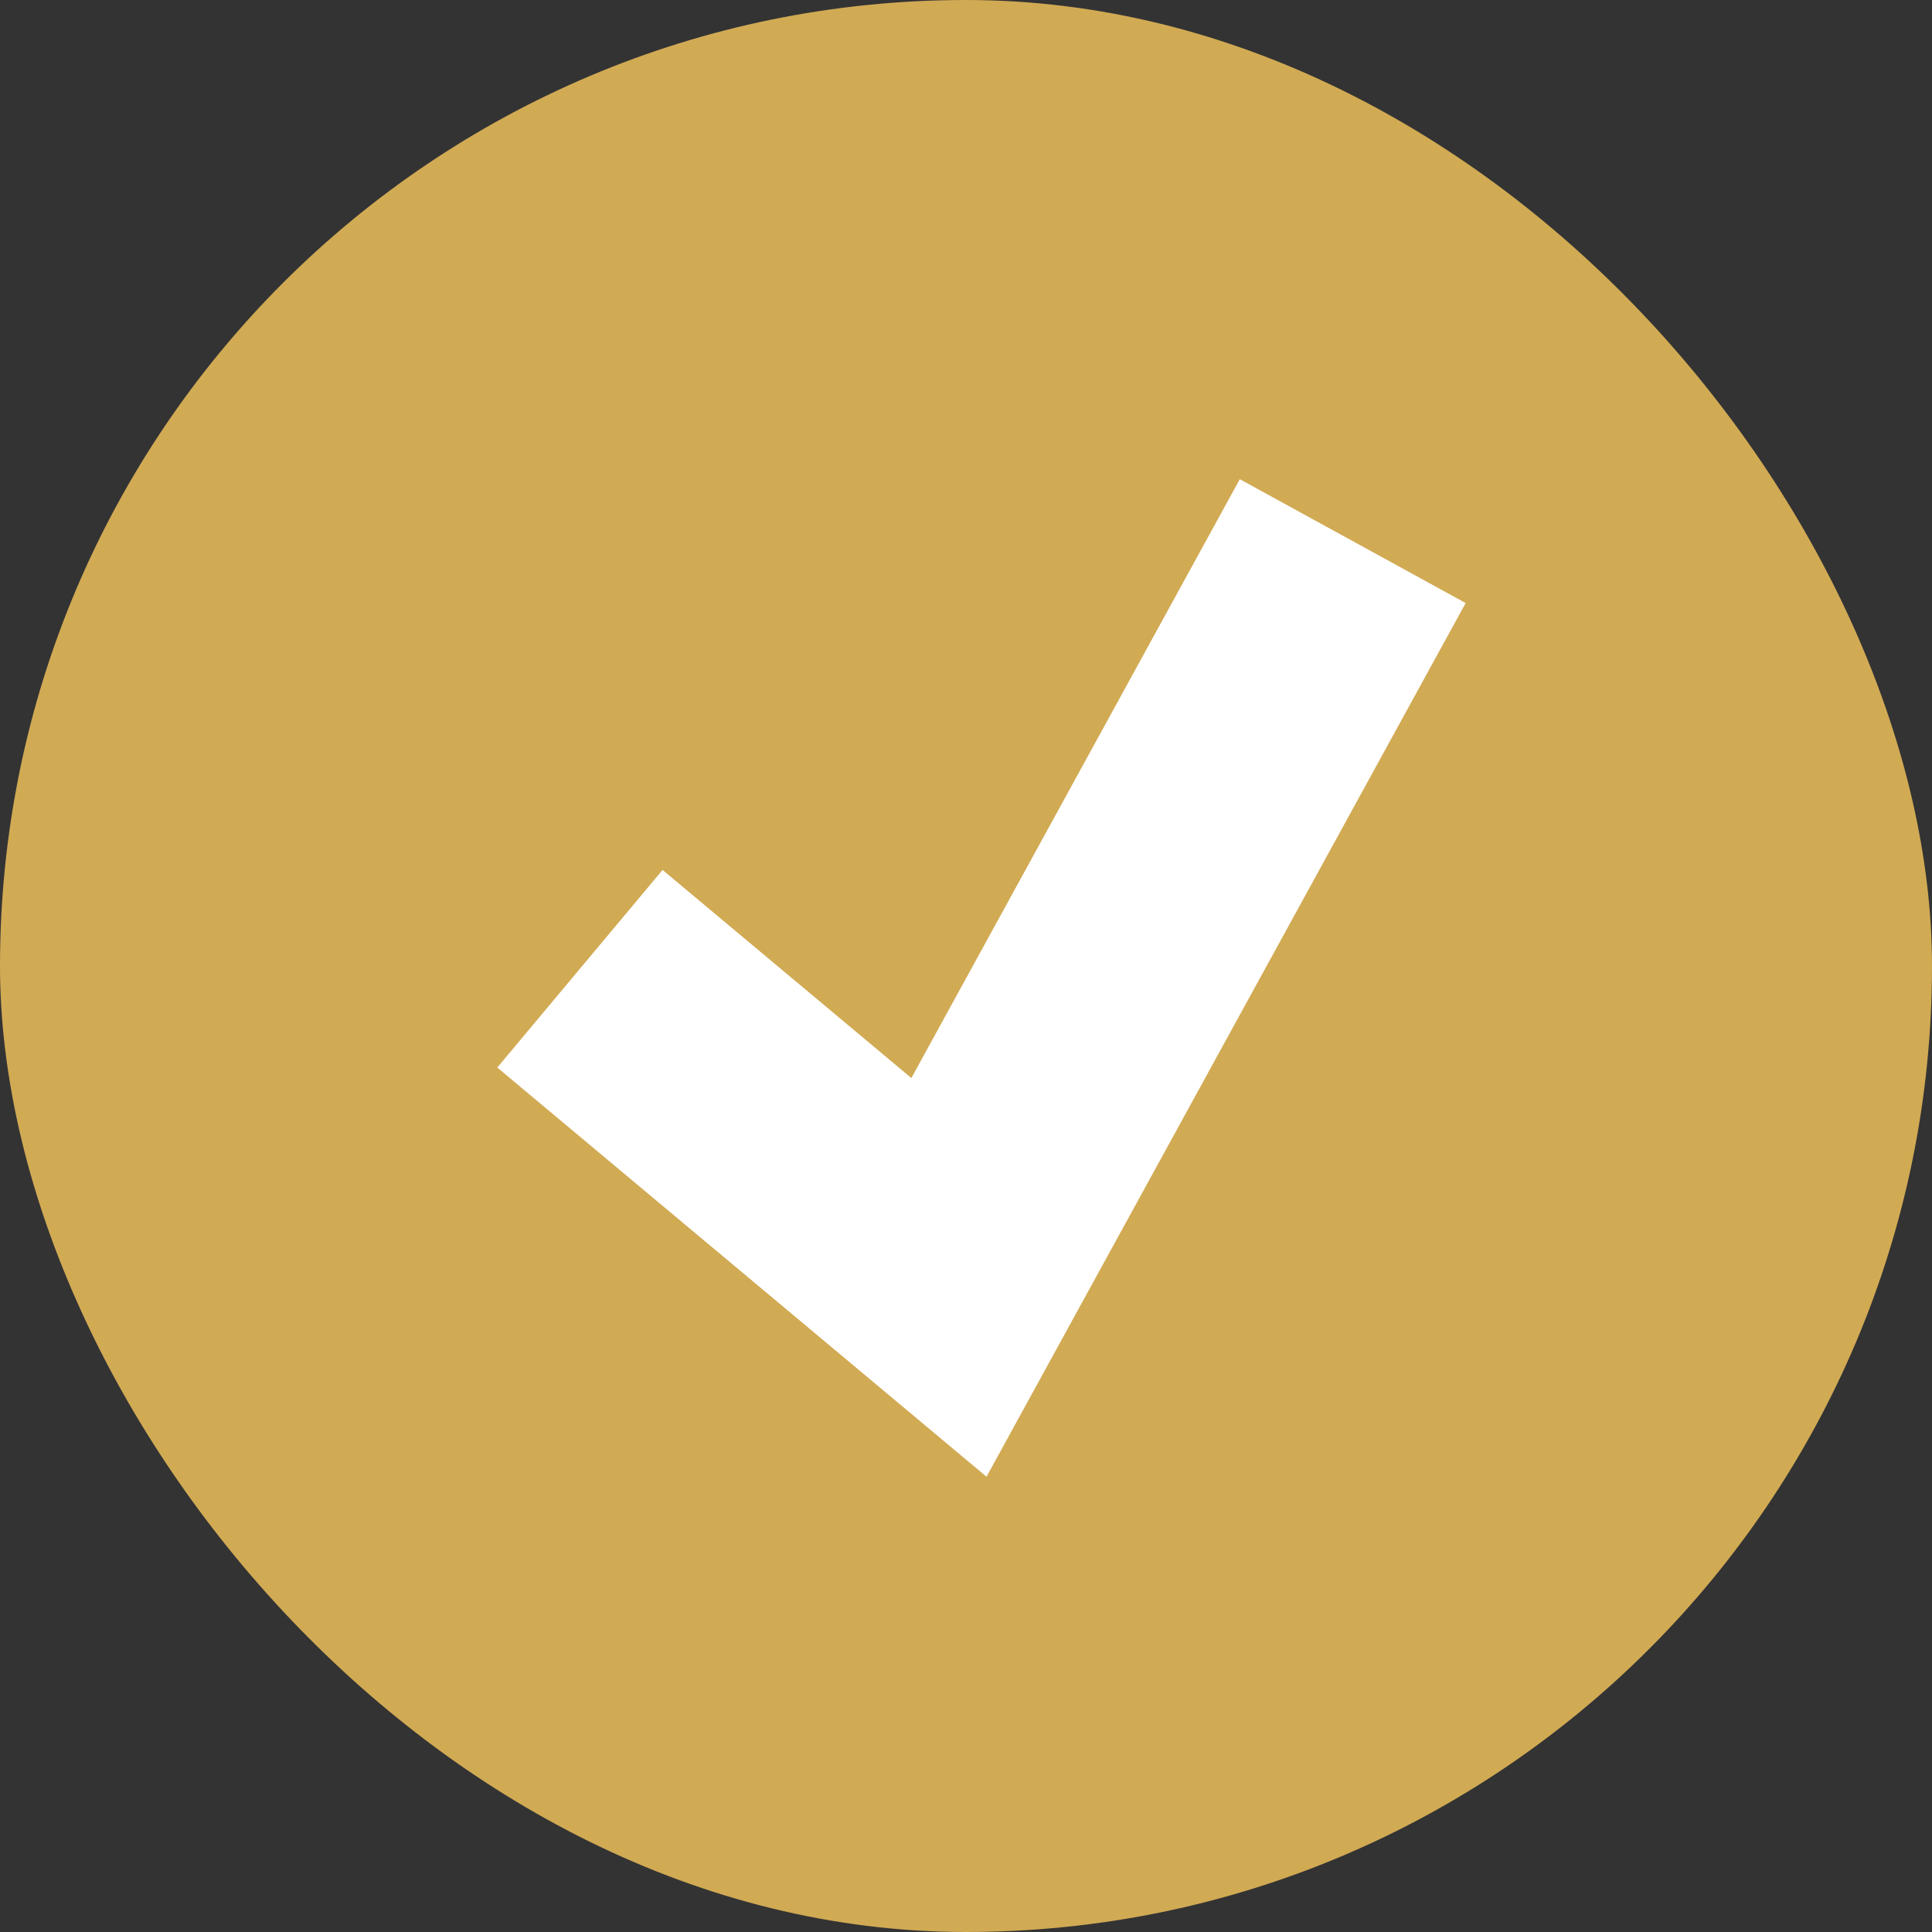
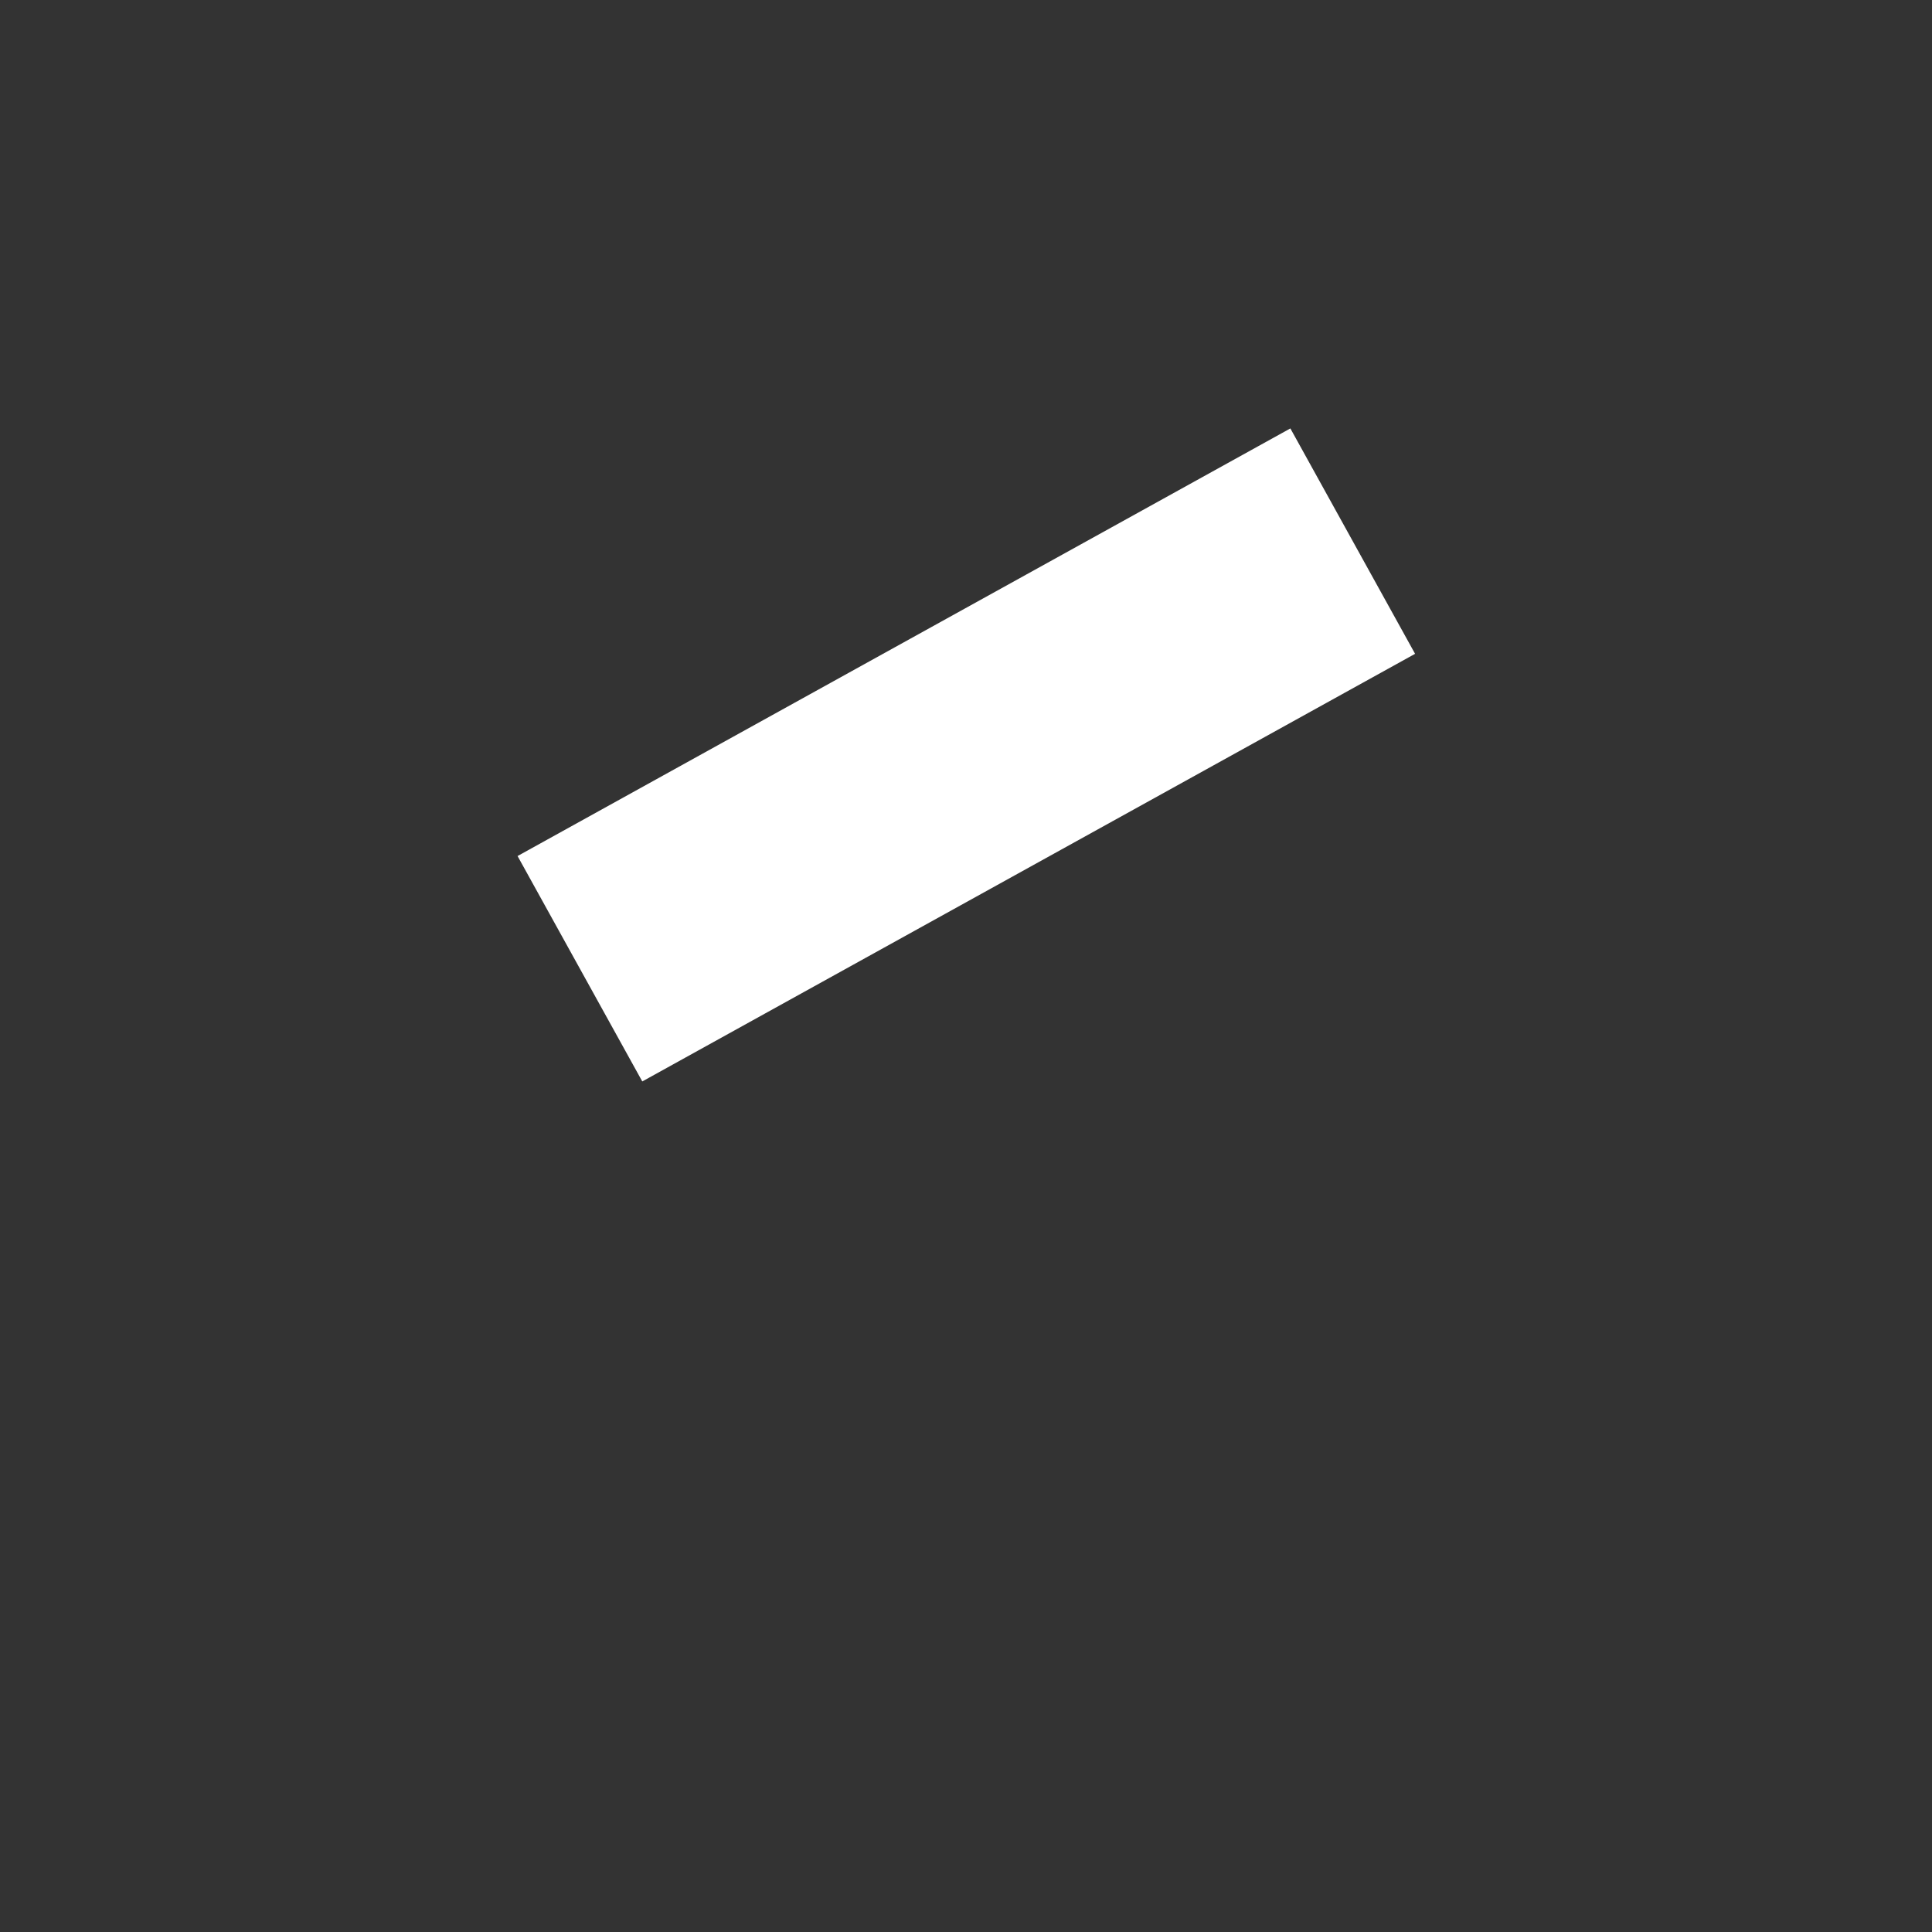
<svg xmlns="http://www.w3.org/2000/svg" width="12" height="12" viewBox="0 0 12 12" fill="none">
  <rect x="0" y="0" width="12" height="12" fill="#333333" stroke="none" />
-   <rect width="12" height="12" rx="6" fill="#D1AA54" />
-   <path d="M3.602 6.017L5.894 7.934L8.402 3.361" stroke="white" stroke-width="1.6" />
+   <path d="M3.602 6.017L8.402 3.361" stroke="white" stroke-width="1.6" />
</svg>